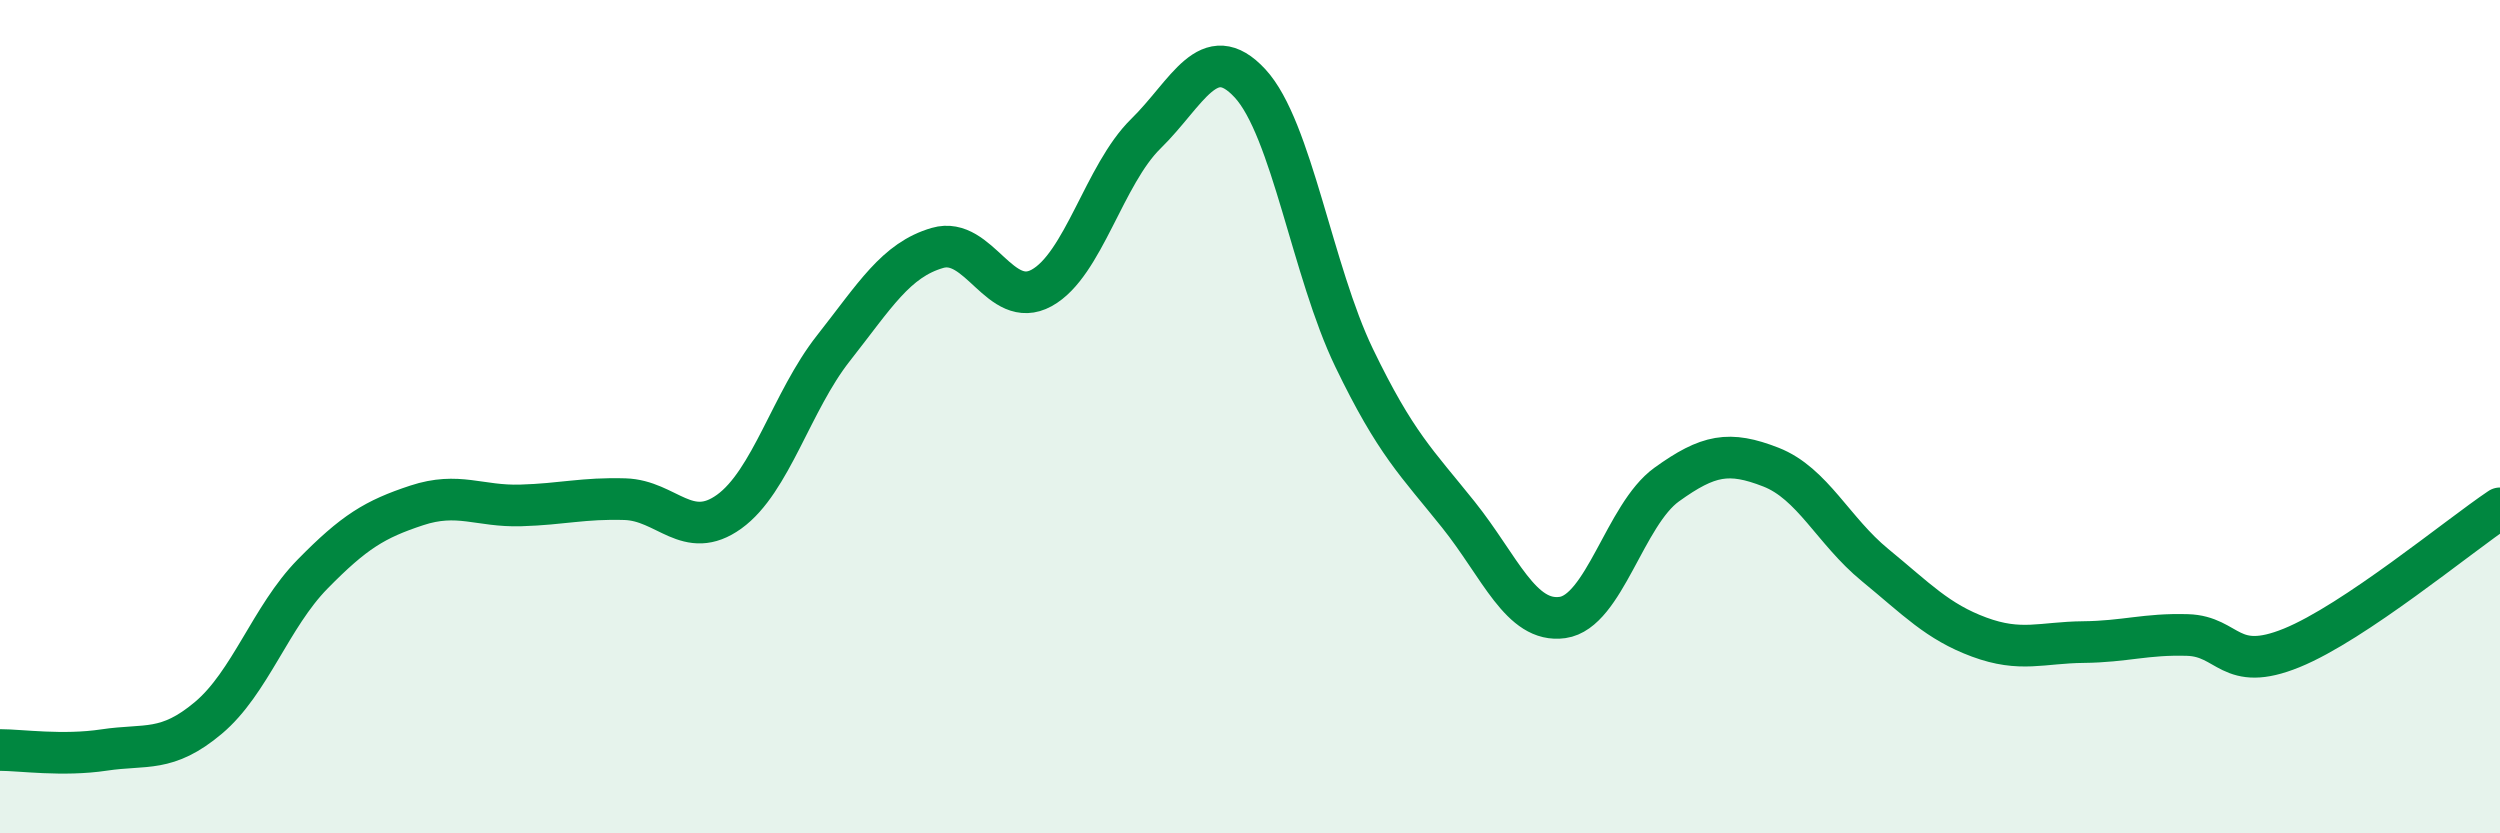
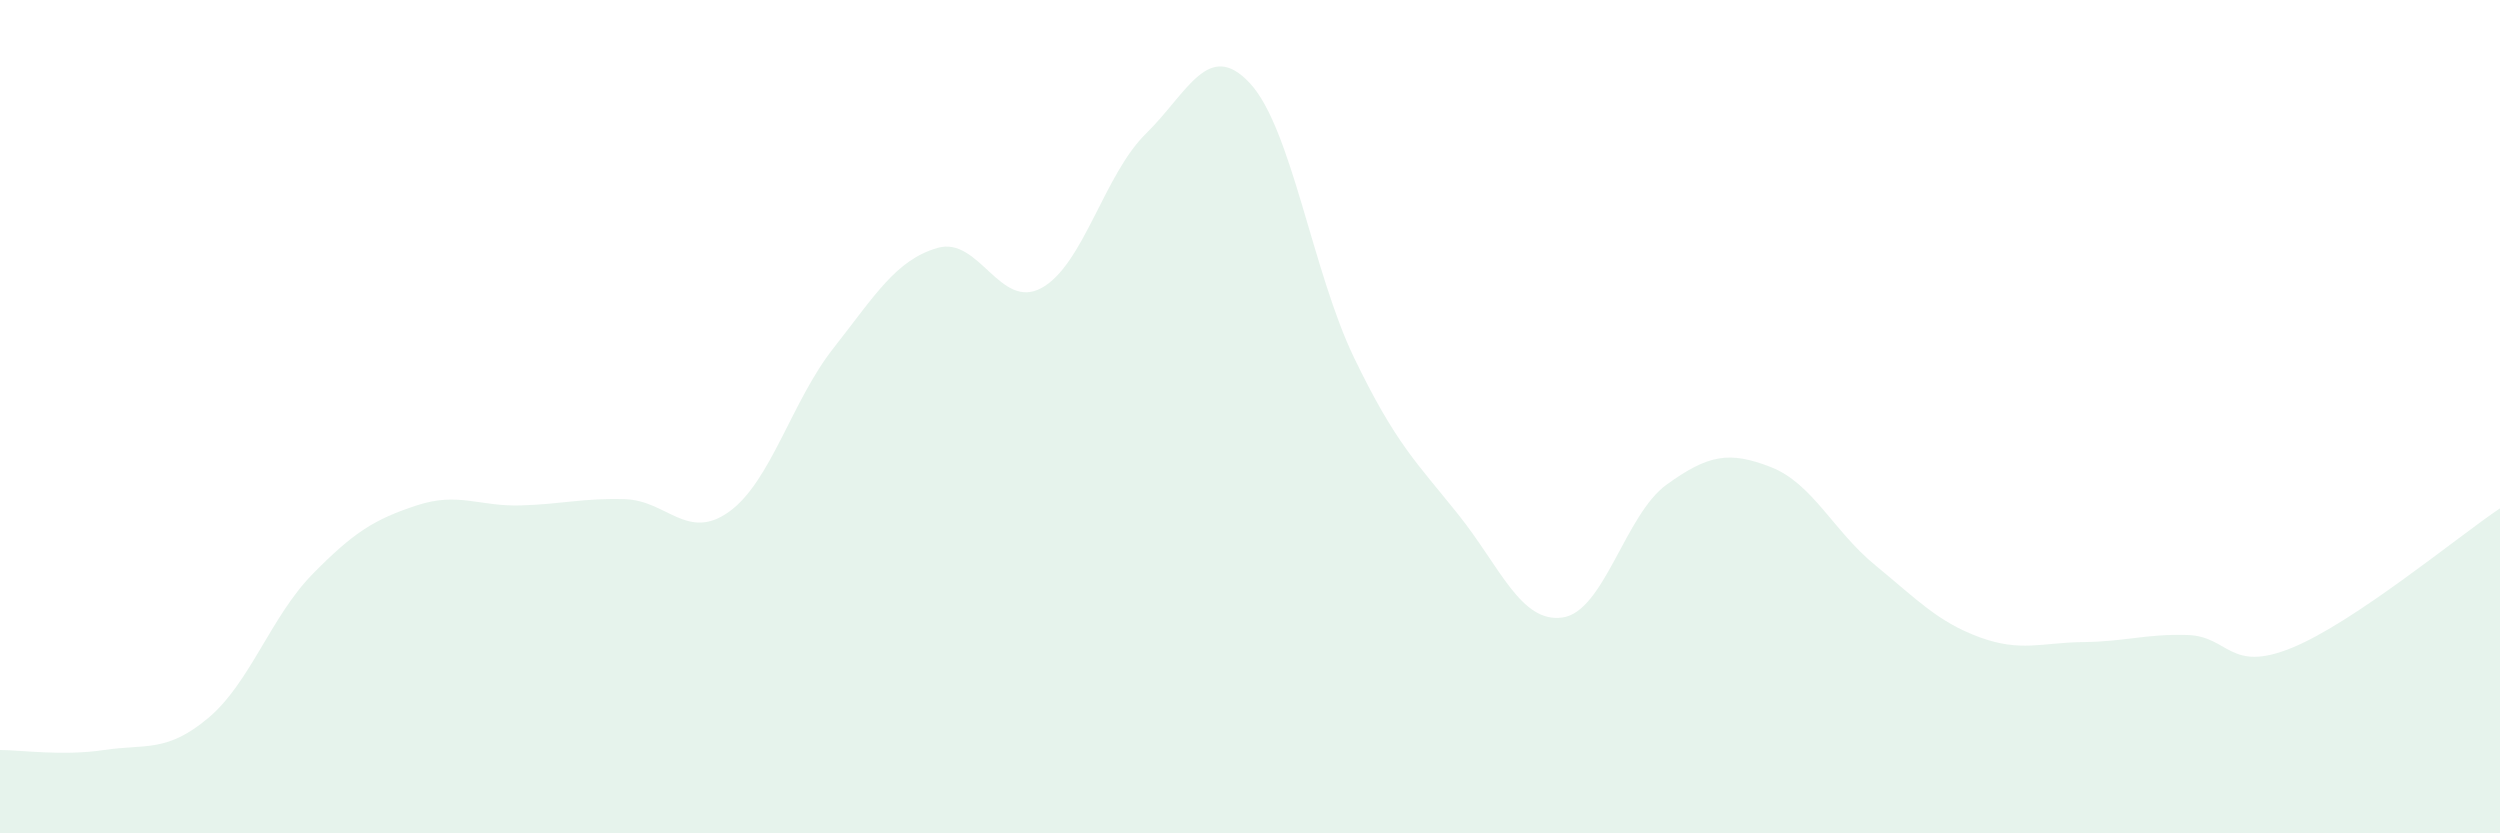
<svg xmlns="http://www.w3.org/2000/svg" width="60" height="20" viewBox="0 0 60 20">
  <path d="M 0,18 C 0.5,18 1.5,18.15 2.5,18 C 3.5,17.85 4,18.07 5,17.23 C 6,16.39 6.5,14.8 7.5,13.78 C 8.5,12.76 9,12.46 10,12.13 C 11,11.8 11.5,12.16 12.5,12.13 C 13.5,12.1 14,11.95 15,11.98 C 16,12.01 16.5,13 17.5,12.28 C 18.5,11.56 19,9.63 20,8.36 C 21,7.09 21.5,6.24 22.5,5.95 C 23.5,5.66 24,7.46 25,6.91 C 26,6.36 26.5,4.19 27.5,3.21 C 28.5,2.23 29,0.92 30,2 C 31,3.08 31.5,6.52 32.5,8.59 C 33.5,10.66 34,11.1 35,12.35 C 36,13.6 36.5,14.96 37.5,14.82 C 38.5,14.68 39,12.35 40,11.63 C 41,10.91 41.5,10.82 42.5,11.21 C 43.5,11.6 44,12.74 45,13.56 C 46,14.38 46.5,14.92 47.5,15.29 C 48.5,15.66 49,15.42 50,15.41 C 51,15.4 51.5,15.21 52.5,15.24 C 53.5,15.27 53.5,16.16 55,15.55 C 56.5,14.94 59,12.87 60,12.2L60 20L0 20Z" fill="#008740" opacity="0.1" stroke-linecap="round" stroke-linejoin="round" />
-   <path d="M 0,18 C 0.5,18 1.5,18.15 2.5,18 C 3.5,17.85 4,18.07 5,17.23 C 6,16.39 6.5,14.8 7.5,13.78 C 8.5,12.76 9,12.46 10,12.13 C 11,11.8 11.5,12.16 12.5,12.13 C 13.5,12.1 14,11.95 15,11.98 C 16,12.01 16.5,13 17.5,12.28 C 18.5,11.56 19,9.63 20,8.36 C 21,7.09 21.5,6.24 22.5,5.95 C 23.5,5.66 24,7.46 25,6.91 C 26,6.36 26.5,4.19 27.5,3.21 C 28.5,2.23 29,0.92 30,2 C 31,3.08 31.5,6.52 32.5,8.59 C 33.5,10.66 34,11.1 35,12.35 C 36,13.6 36.5,14.96 37.5,14.82 C 38.5,14.68 39,12.35 40,11.63 C 41,10.91 41.5,10.82 42.5,11.21 C 43.5,11.6 44,12.74 45,13.56 C 46,14.38 46.5,14.92 47.5,15.29 C 48.5,15.66 49,15.42 50,15.41 C 51,15.4 51.5,15.21 52.5,15.24 C 53.5,15.27 53.5,16.16 55,15.55 C 56.5,14.94 59,12.87 60,12.2" stroke="#008740" stroke-width="1" fill="none" stroke-linecap="round" stroke-linejoin="round" />
</svg>